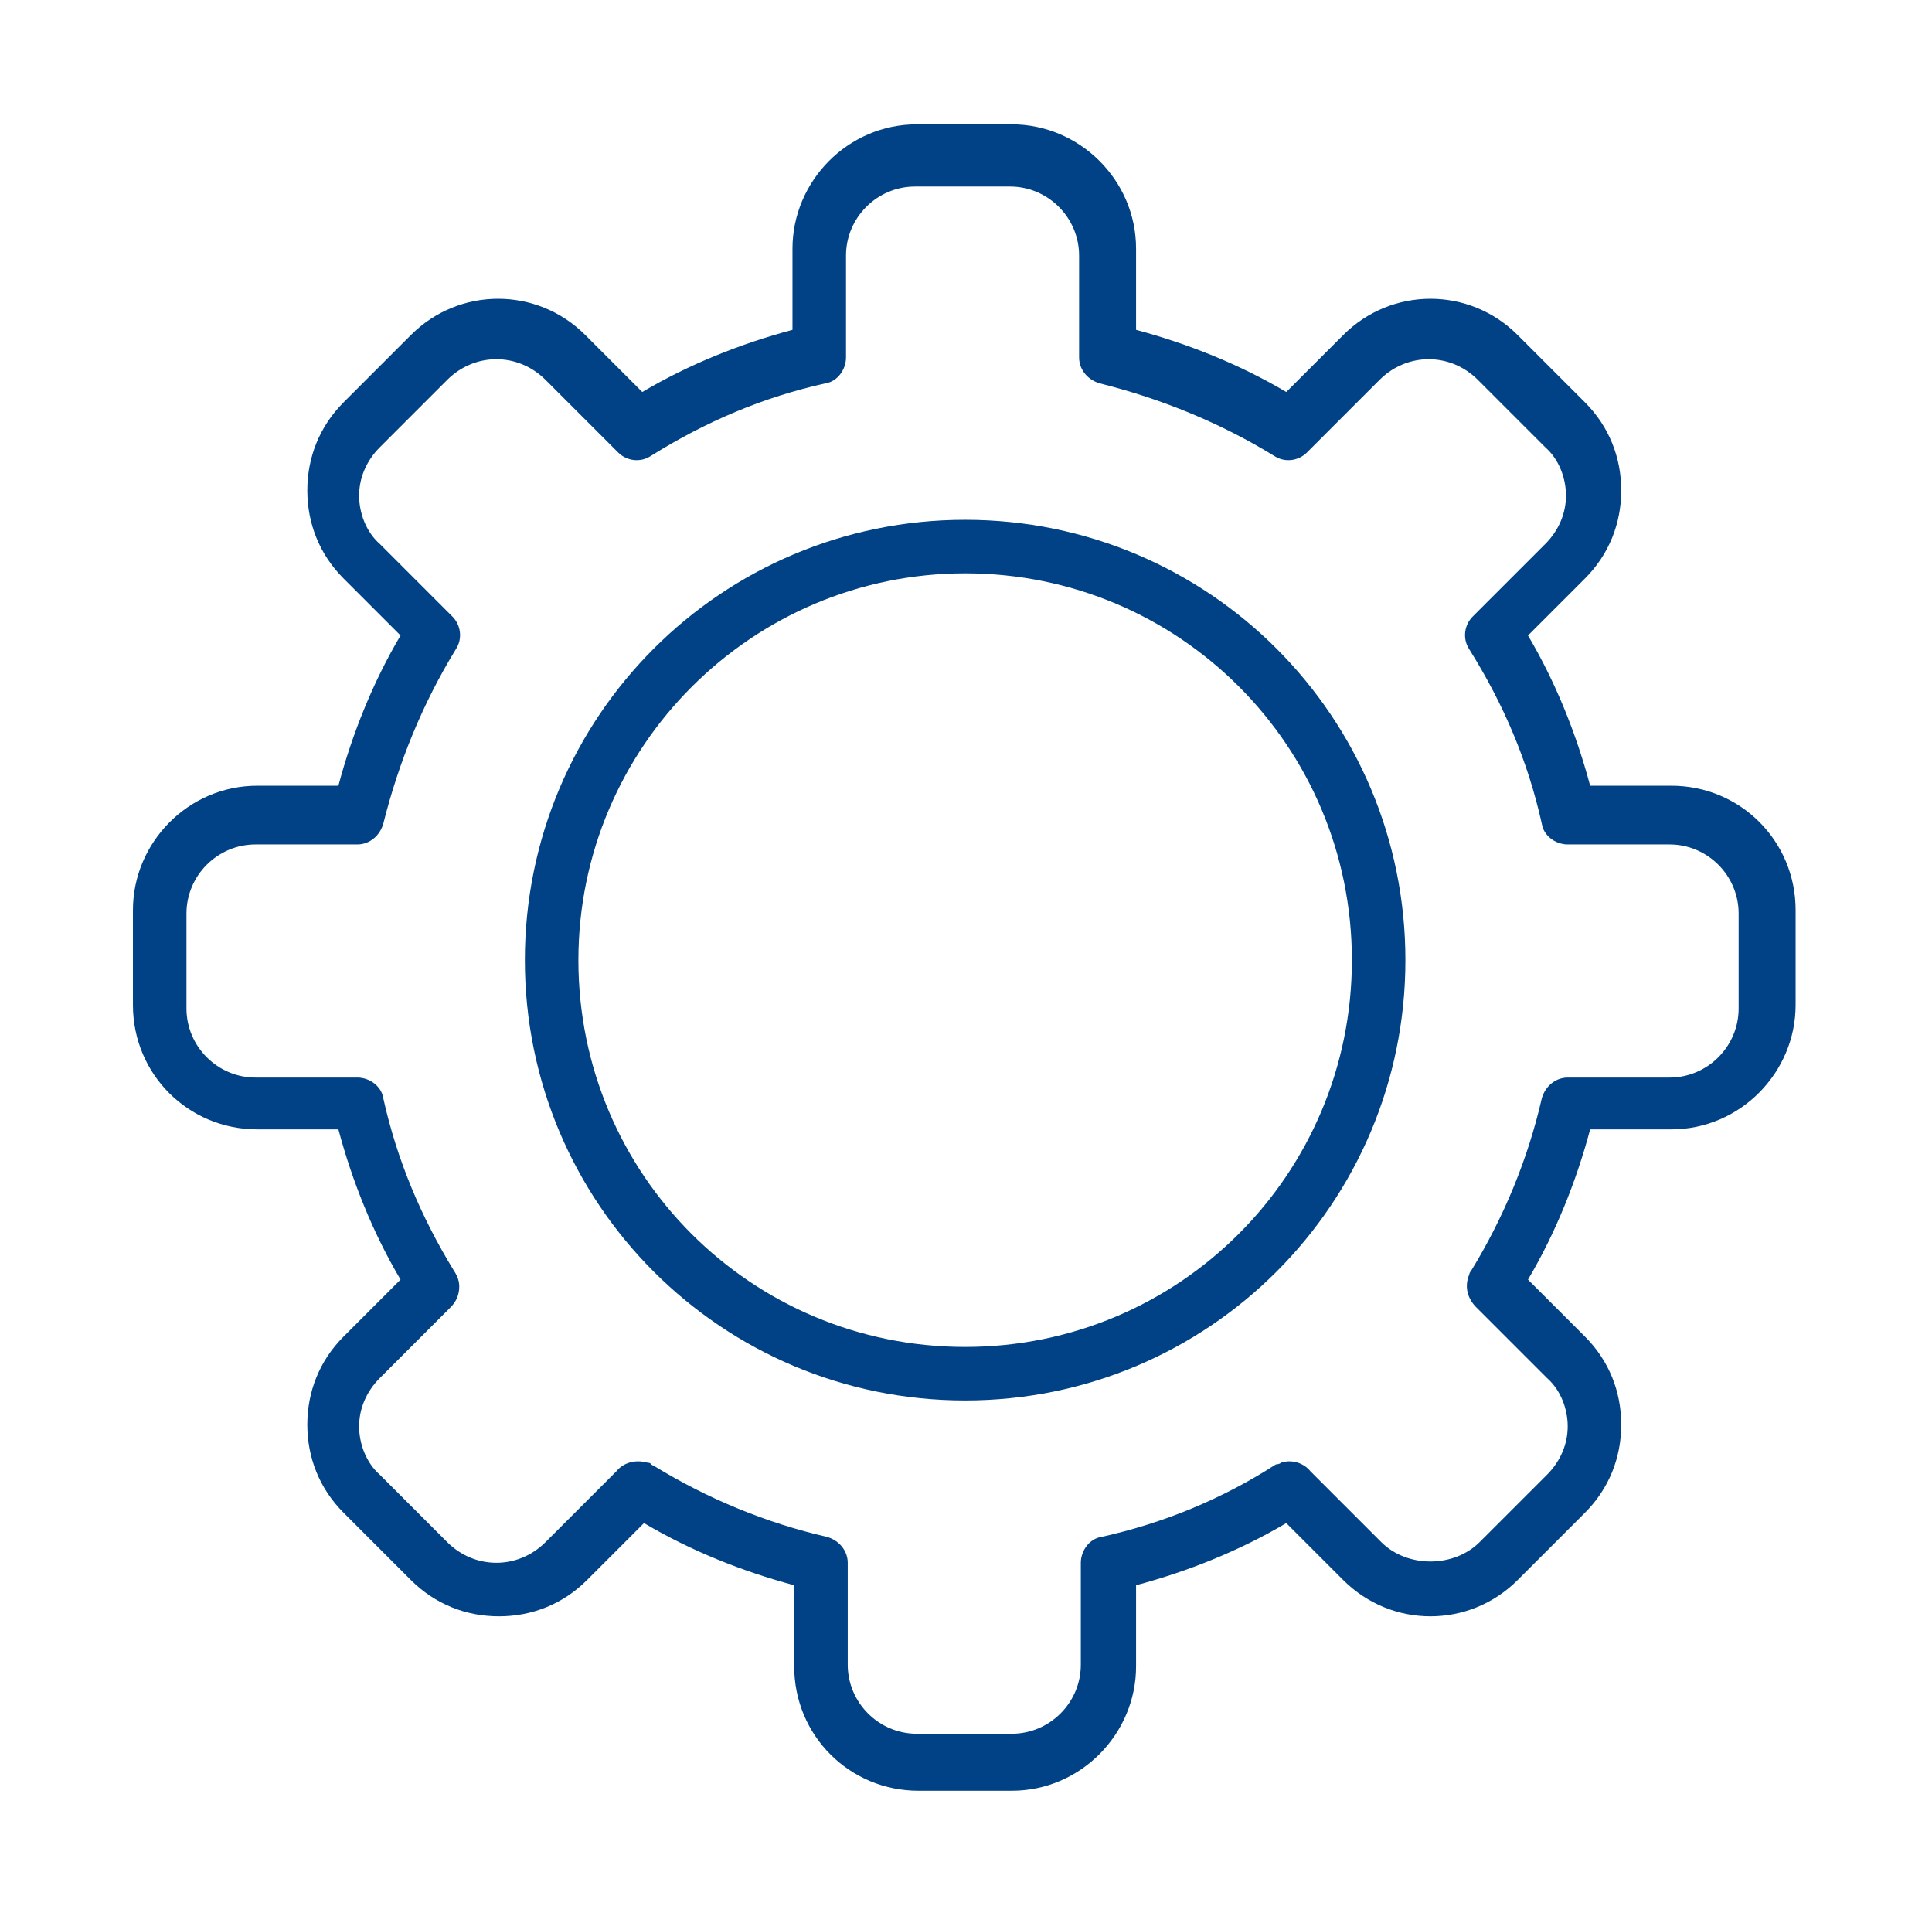
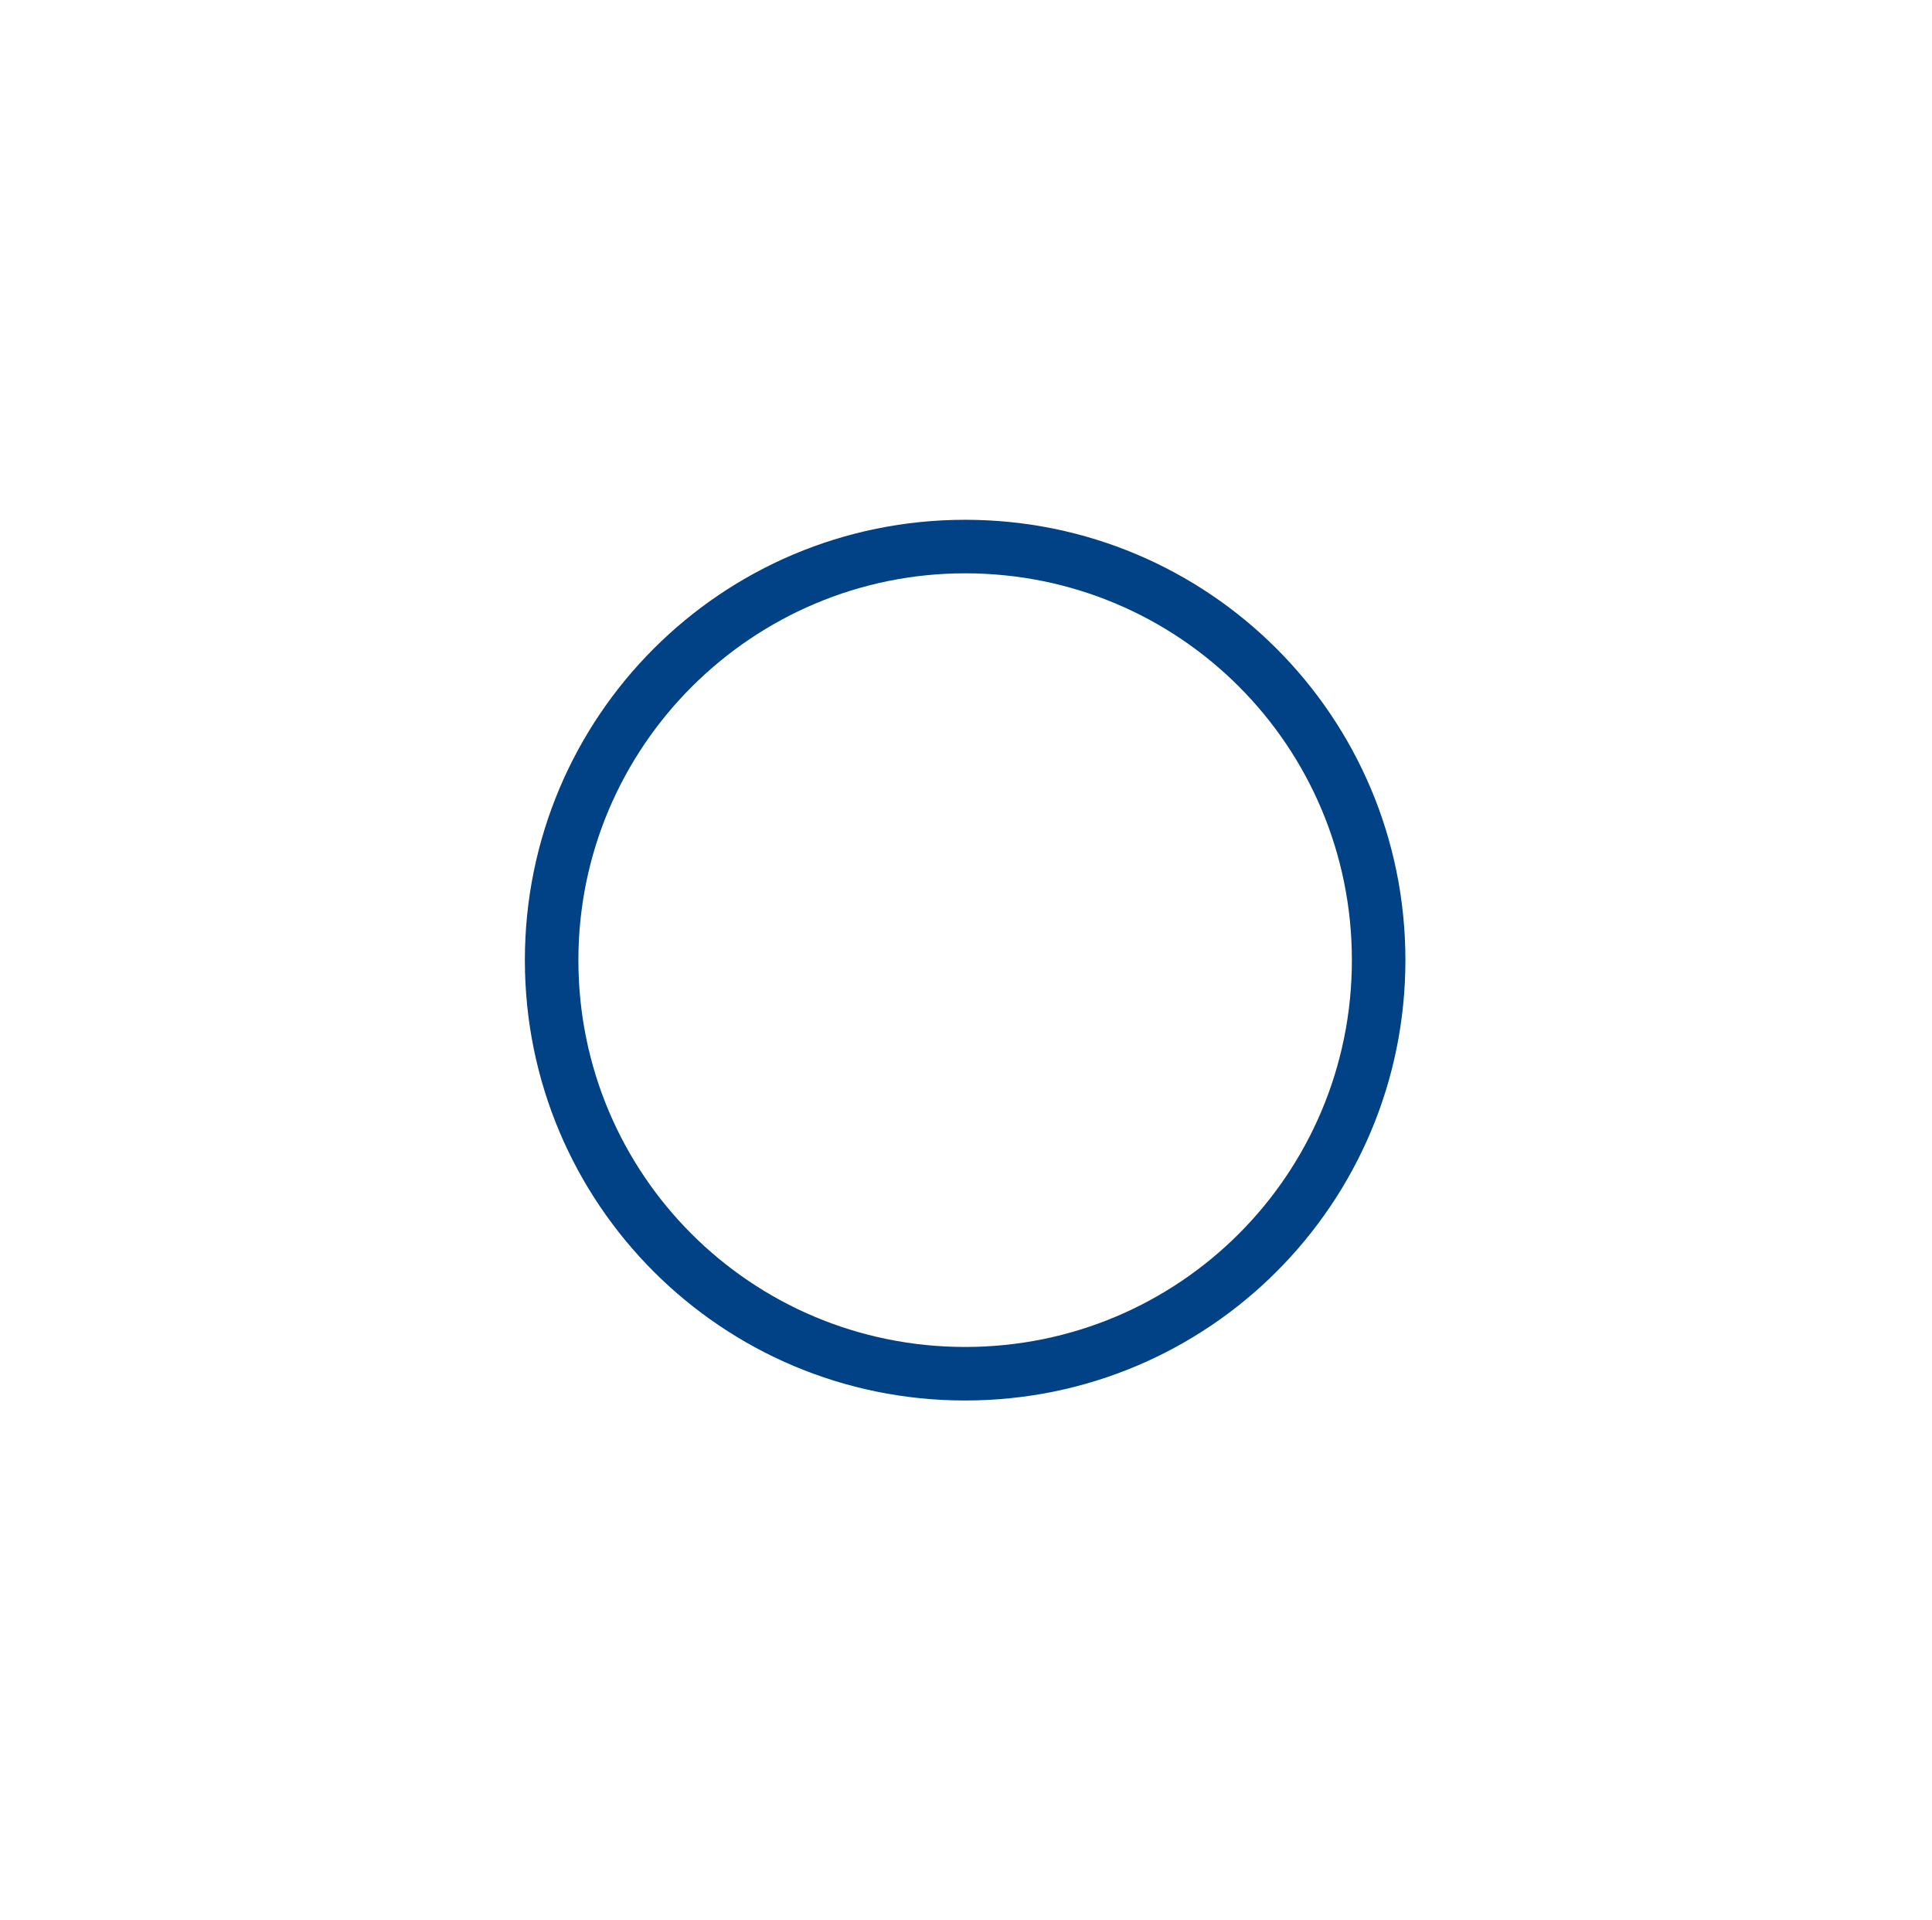
<svg xmlns="http://www.w3.org/2000/svg" id="_x2014_ŽÓť_x5F_1" viewBox="0 0 111.9 111.2">
  <defs>
    <style>      .st0 {        fill: #004285;      }    </style>
  </defs>
  <path class="st0" d="M55.9,81.1c-14.1,0-25.5-11.4-25.5-25.5s11.4-25.5,25.5-25.5,25.5,11.4,25.5,25.5-11.4,25.5-25.5,25.5ZM55.9,33.2c-12.3,0-22.4,10-22.4,22.4s10,22.4,22.4,22.4,22.4-10,22.4-22.4-10-22.4-22.4-22.4Z" />
-   <path class="st0" d="M58.7,103.7h-5.5c-4,0-7.2-3.2-7.2-7.2v-4.7c-3-.8-6-2-8.7-3.6l-3.3,3.3c-1.4,1.4-3.2,2.1-5.1,2.1s-3.7-.7-5.1-2.1l-3.9-3.9c-1.4-1.4-2.1-3.2-2.1-5.1s.7-3.7,2.1-5.1l3.3-3.3c-1.6-2.7-2.8-5.7-3.6-8.7h-4.7c-4,0-7.2-3.2-7.2-7.2v-5.5c0-3.9,3.2-7.2,7.2-7.2h4.7c.8-3,2-6,3.6-8.7l-3.3-3.3c-1.4-1.4-2.1-3.2-2.1-5.1s.7-3.7,2.1-5.1l3.9-3.9c2.8-2.8,7.3-2.8,10.1,0l3.3,3.3c2.7-1.6,5.7-2.8,8.7-3.6v-4.7c0-3.9,3.2-7.2,7.2-7.2h5.5c3.9,0,7.2,3.2,7.2,7.2v4.7c3,.8,6,2,8.7,3.6l3.3-3.3c2.8-2.8,7.3-2.8,10.1,0l3.9,3.9c1.4,1.4,2.1,3.2,2.1,5.1s-.7,3.7-2.1,5.1l-3.3,3.3c1.6,2.7,2.8,5.7,3.6,8.7h4.7c4,0,7.2,3.2,7.2,7.2v5.5c0,3.9-3.2,7.2-7.2,7.2h-4.7c-.8,3-2,6-3.6,8.7l3.3,3.3c1.4,1.4,2.1,3.2,2.1,5.1s-.7,3.7-2.1,5.1l-3.9,3.9c-2.8,2.8-7.3,2.8-10.1,0l-3.3-3.3c-2.7,1.6-5.7,2.8-8.7,3.6v4.7c0,3.9-3.2,7.2-7.2,7.2ZM37.9,84.9c3.1,1.9,6.5,3.3,10,4.1.7.2,1.2.8,1.2,1.5v5.9c0,2.2,1.8,4,4,4h5.5c2.2,0,4-1.8,4-4v-5.9c0-.7.5-1.4,1.2-1.5,3.6-.8,7-2.2,10.1-4.2h0c0,0,.2,0,.3-.1.6-.2,1.3,0,1.7.5l4.1,4.1c1.5,1.5,4.2,1.5,5.7,0l3.9-3.9c.8-.8,1.2-1.8,1.2-2.8s-.4-2.1-1.2-2.8l-4.1-4.1c-.5-.5-.7-1.2-.4-1.9,0,0,0-.1.1-.2,1.9-3.1,3.3-6.5,4.1-10,.2-.7.8-1.2,1.5-1.2h5.9c2.2,0,4-1.8,4-4v-5.5c0-2.2-1.8-4-4-4h-5.9c-.7,0-1.4-.5-1.5-1.2-.8-3.6-2.2-6.9-4.2-10.1-.4-.6-.3-1.4.2-1.9l4.2-4.2c.8-.8,1.2-1.8,1.2-2.8s-.4-2.1-1.2-2.8l-3.9-3.9c-1.6-1.6-4.1-1.6-5.7,0l-4.2,4.2c-.5.5-1.3.6-1.9.2-3.1-1.9-6.5-3.3-10.1-4.2-.7-.2-1.2-.8-1.2-1.5v-5.9c0-2.2-1.8-4-4-4h-5.5c-2.2,0-4,1.8-4,4v5.9c0,.7-.5,1.4-1.2,1.5-3.6.8-6.9,2.2-10.1,4.2-.6.4-1.4.3-1.9-.2l-4.2-4.2c-1.6-1.6-4.1-1.6-5.7,0l-3.9,3.9c-.8.8-1.2,1.8-1.2,2.8s.4,2.1,1.2,2.8l4.2,4.2c.5.5.6,1.3.2,1.9-1.9,3.1-3.3,6.5-4.2,10.1-.2.7-.8,1.2-1.5,1.2h-5.9c-2.2,0-4,1.8-4,4v5.5c0,2.2,1.8,4,4,4h5.9c.7,0,1.4.5,1.5,1.2.8,3.6,2.2,6.9,4.1,10,.2.3.3.6.3.9,0,.5-.2.9-.5,1.2l-4.1,4.1c-.8.8-1.2,1.8-1.2,2.8s.4,2.1,1.2,2.8l3.9,3.9c1.6,1.6,4.1,1.6,5.7,0l4.1-4.1c.4-.5,1.1-.7,1.8-.5,0,0,.2,0,.2.1,0,0,0,0,0,0Z" />
</svg>